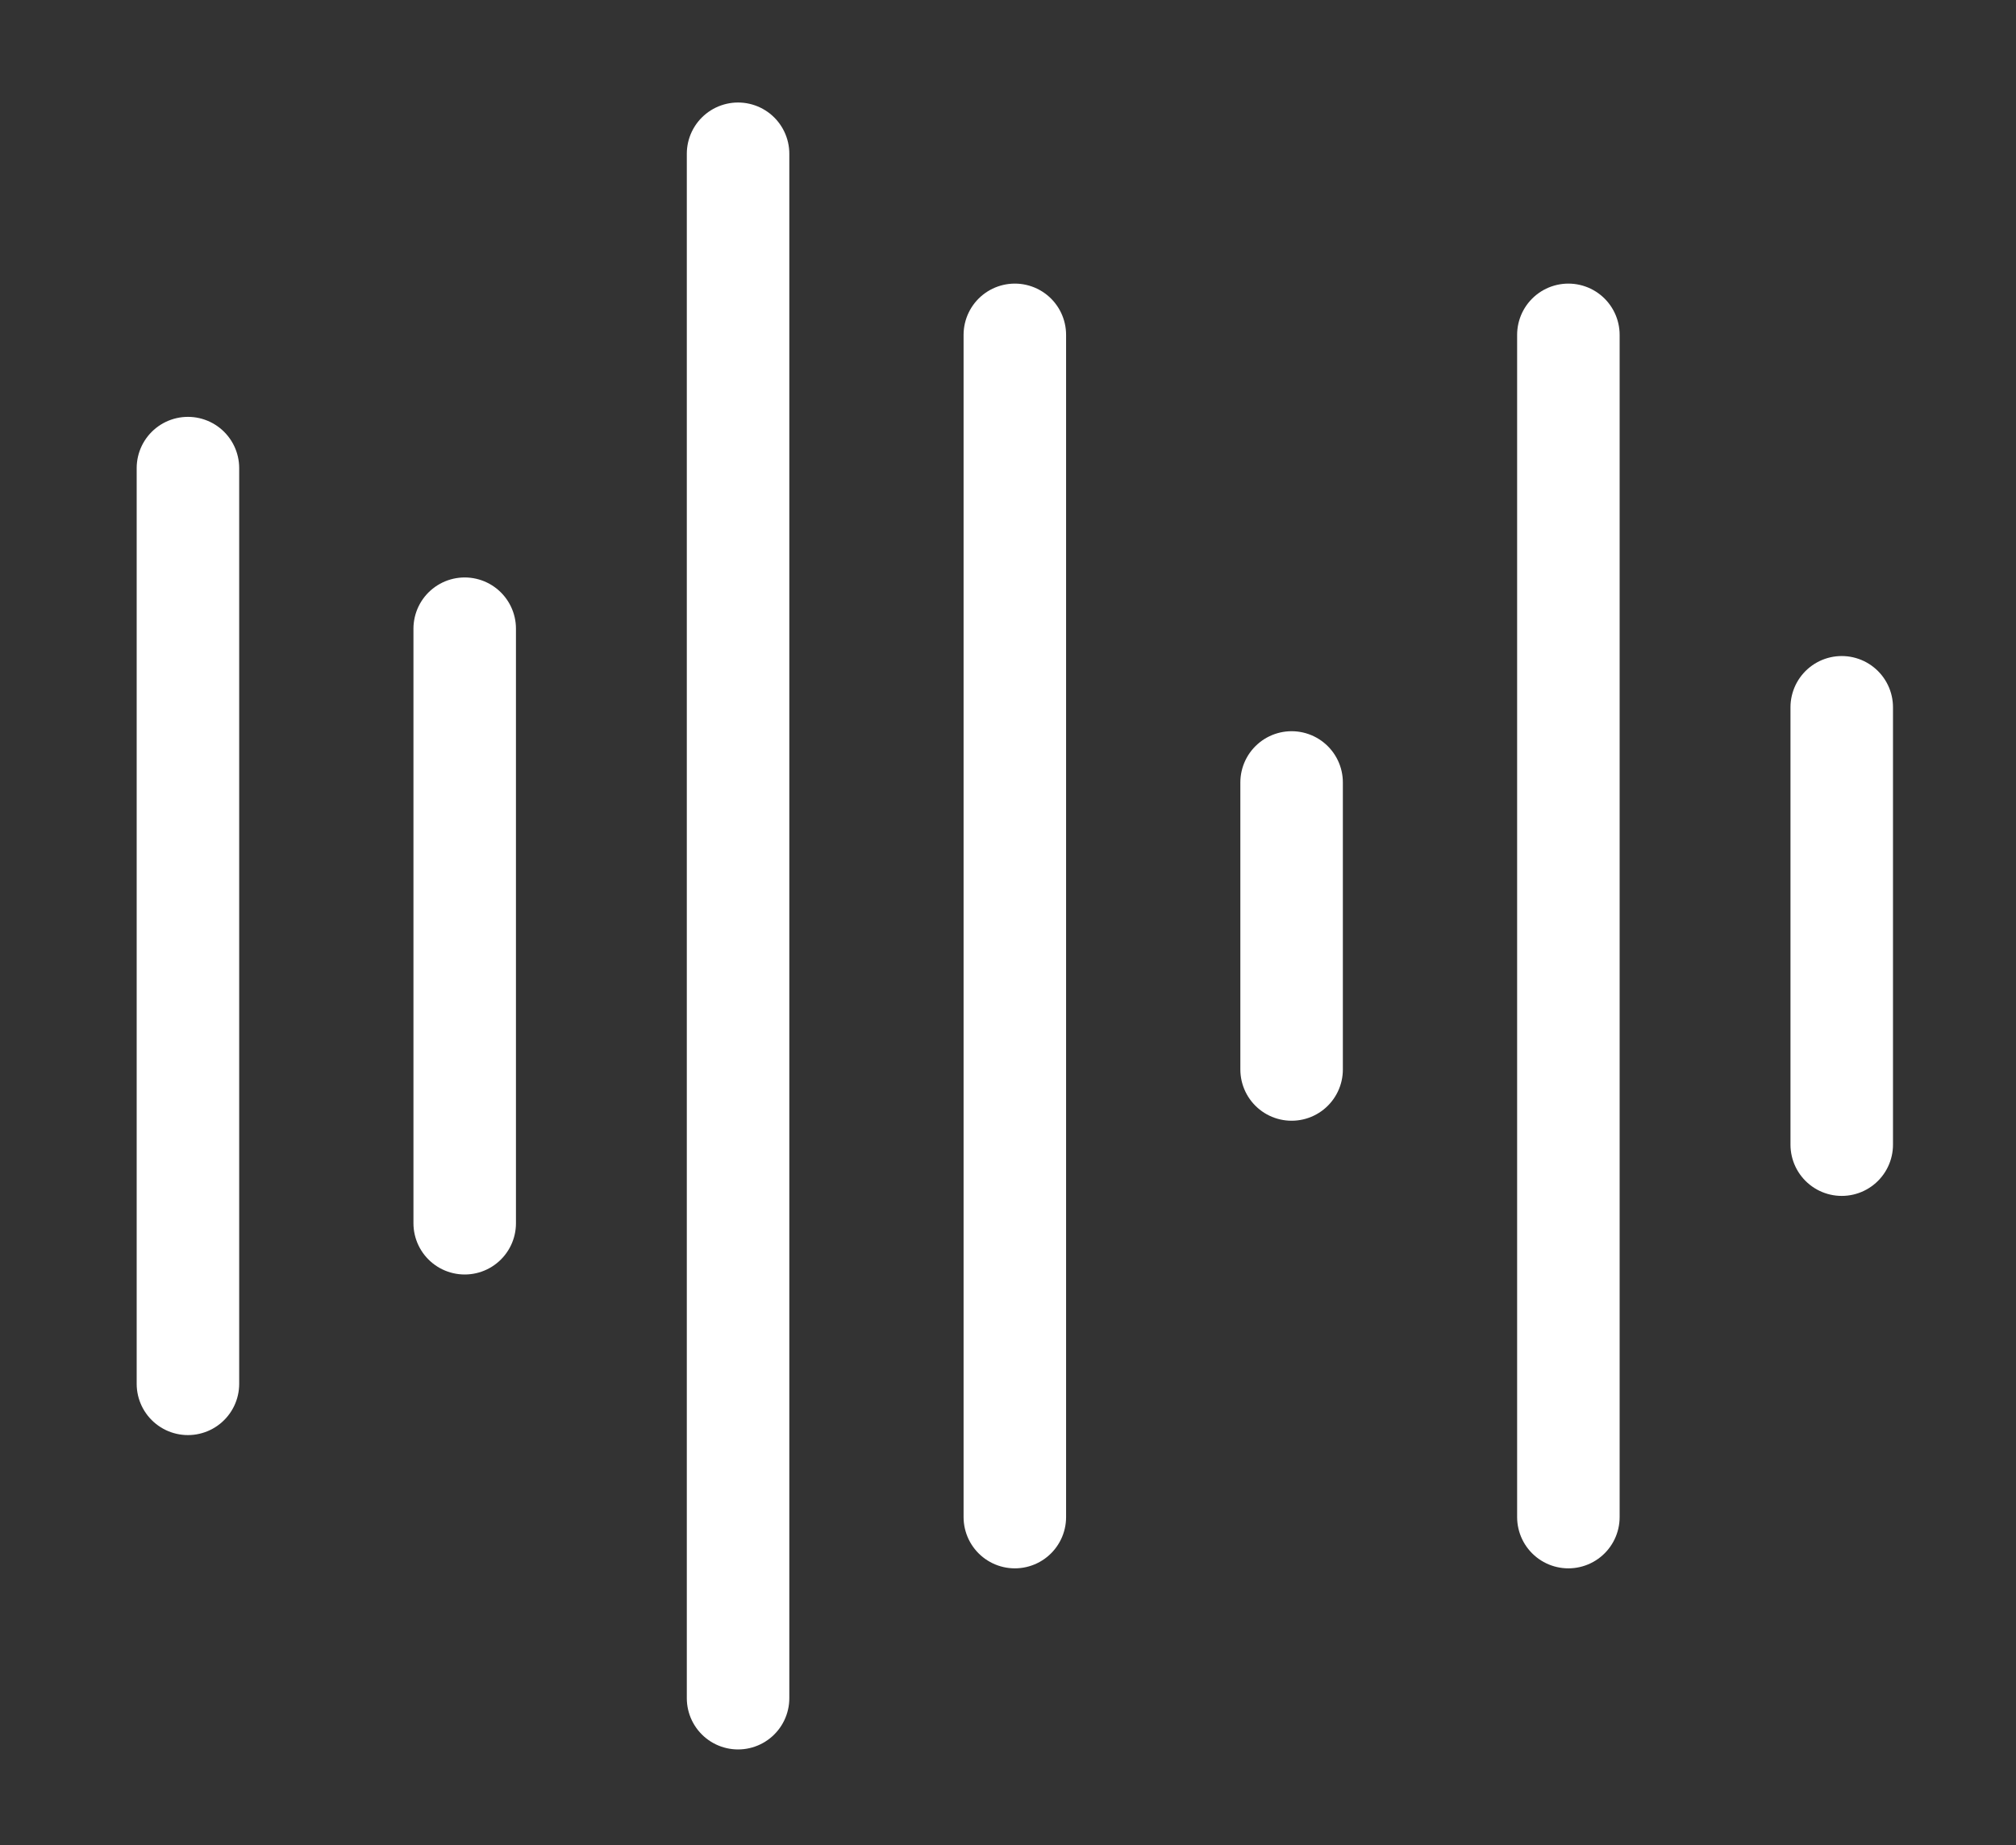
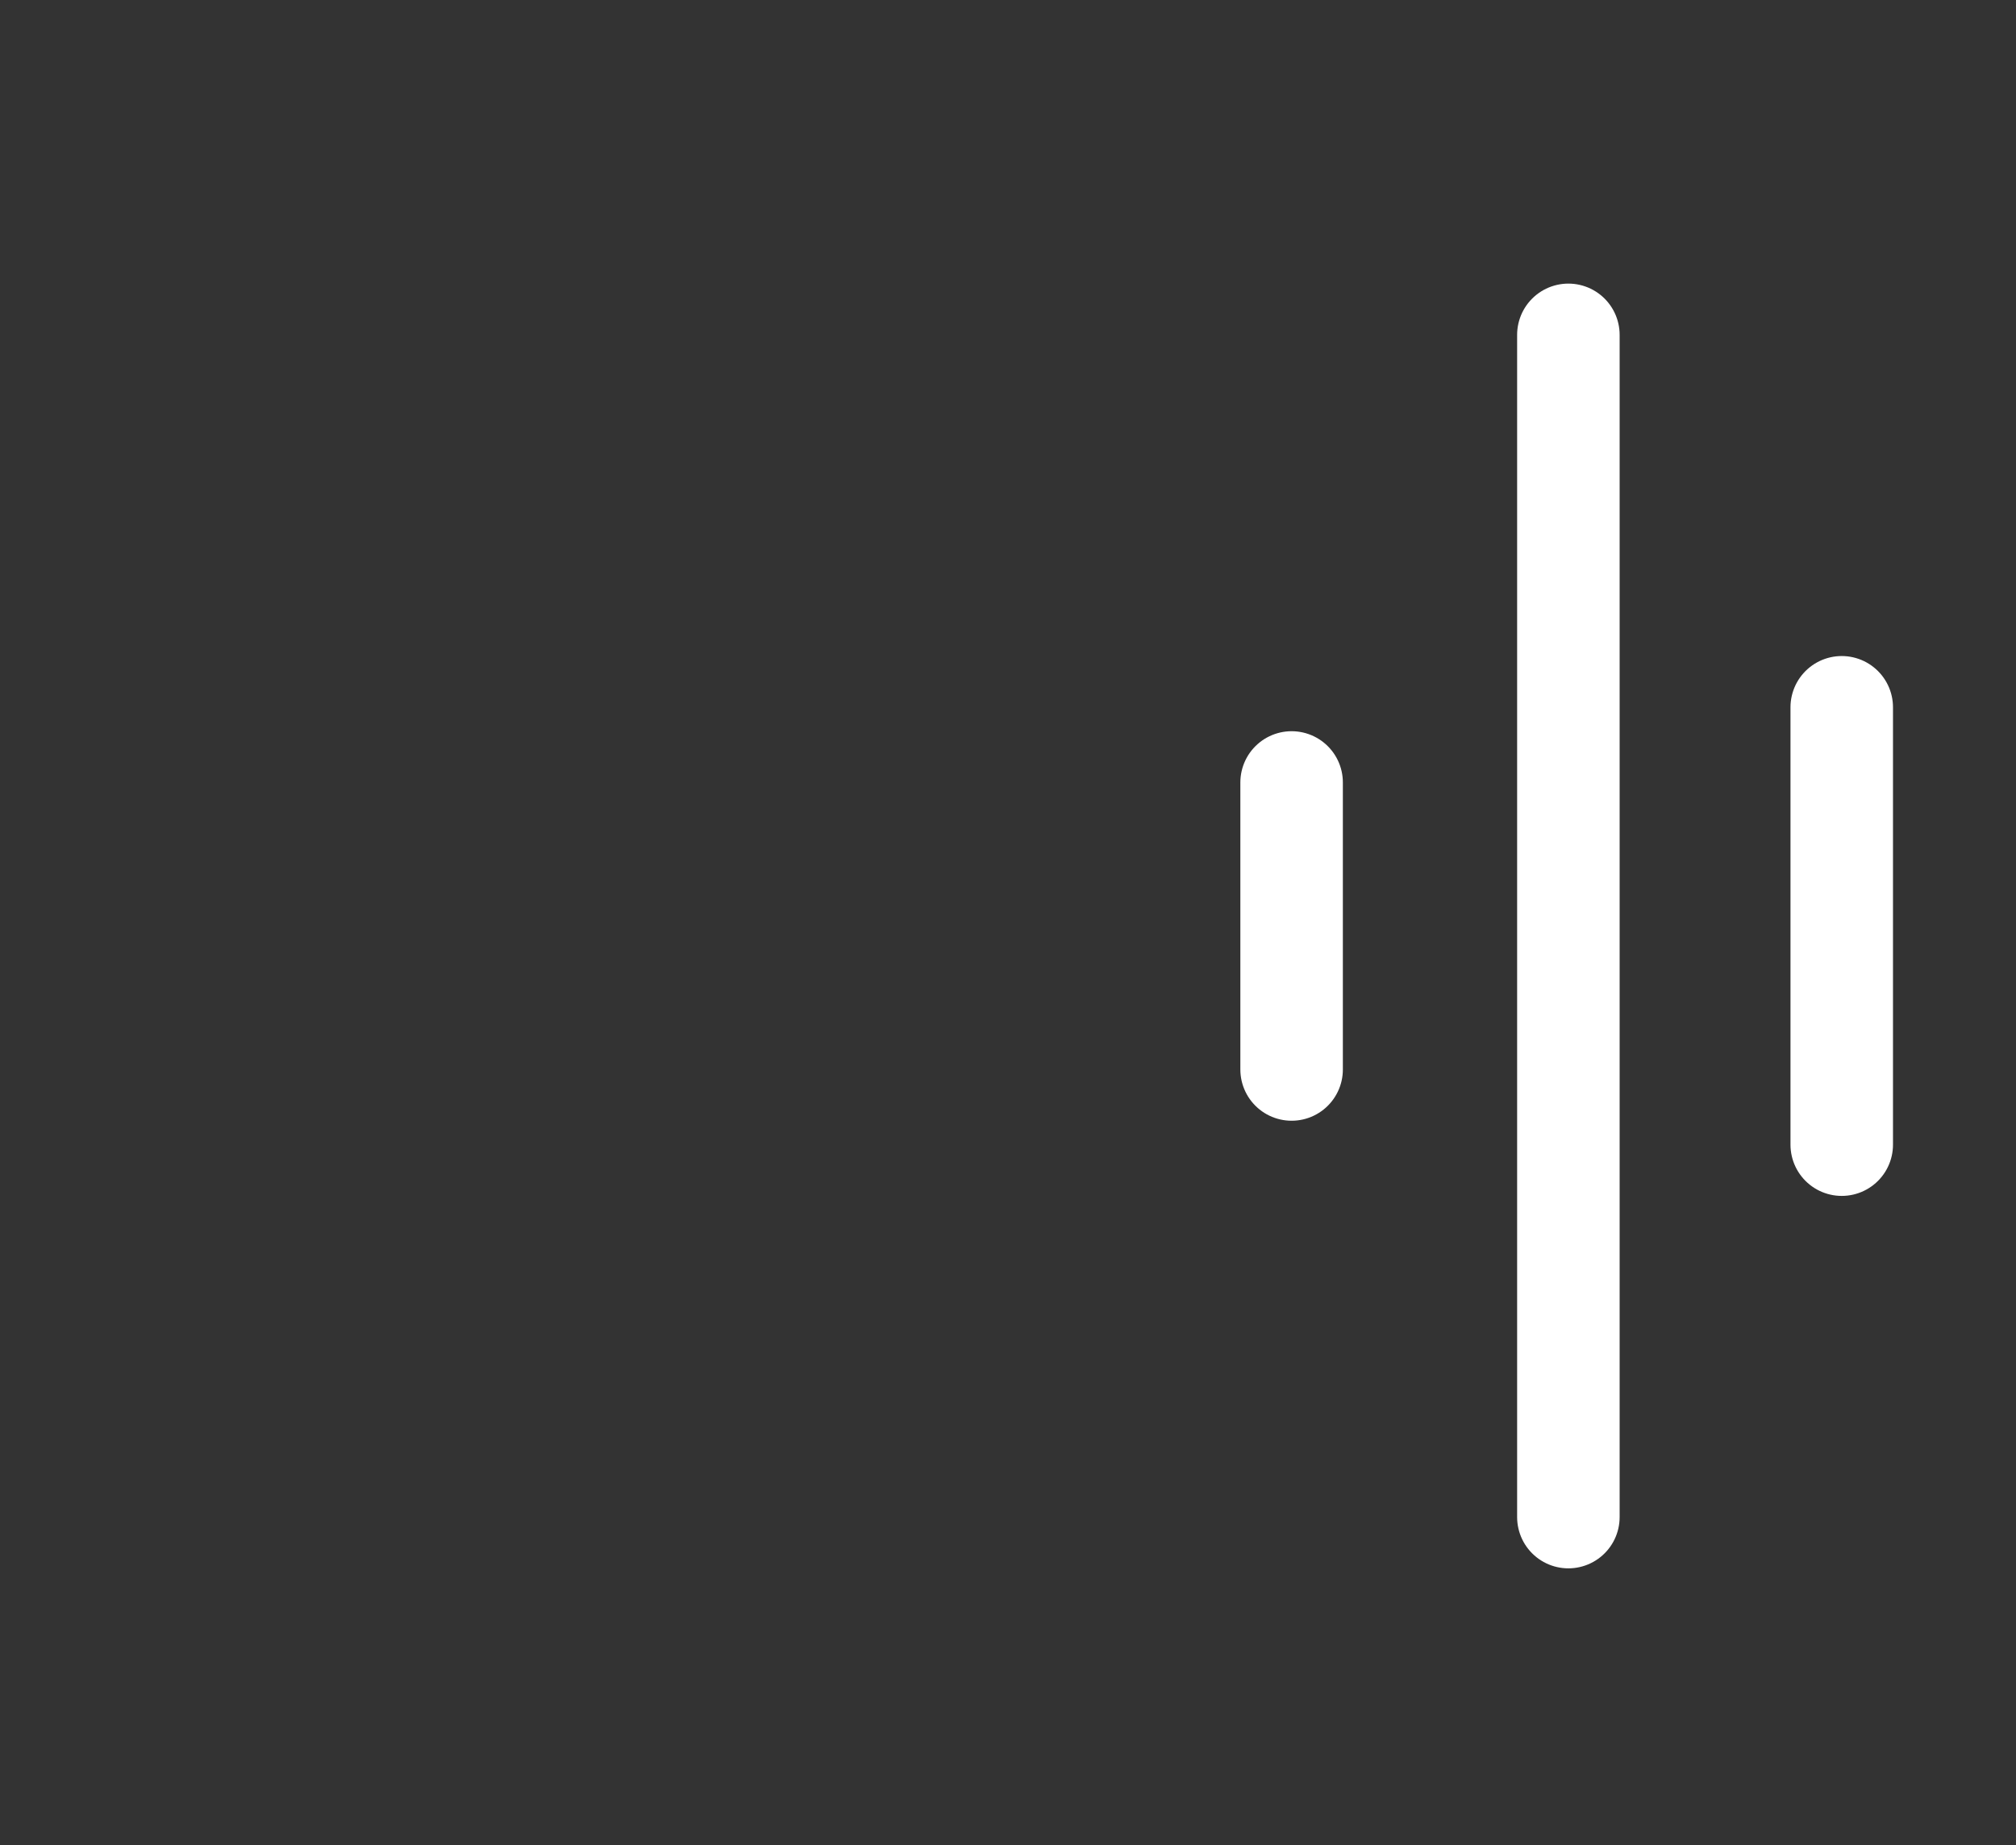
<svg xmlns="http://www.w3.org/2000/svg" width="59" height="54" viewBox="0 0 59 54" fill="none">
  <rect x="0" y="0" width="59" height="54" fill="#333333" stroke="none" />
-   <path d="M5.5 13.7V40.5" stroke="white" stroke-width="3" stroke-miterlimit="10" stroke-linecap="round" />
-   <path d="M13.6 18.4V35.8" stroke="white" stroke-width="3" stroke-miterlimit="10" stroke-linecap="round" />
-   <path d="M21.6 4.5V49.7" stroke="white" stroke-width="3" stroke-miterlimit="10" stroke-linecap="round" />
-   <path d="M29.7 9.8V44.4" stroke="white" stroke-width="3" stroke-miterlimit="10" stroke-linecap="round" />
  <path d="M37.8 31.3V22.9" stroke="white" stroke-width="3" stroke-miterlimit="10" stroke-linecap="round" />
  <path d="M45.9 9.8V44.4" stroke="white" stroke-width="3" stroke-miterlimit="10" stroke-linecap="round" />
  <path d="M53.9 20.7V33.5" stroke="white" stroke-width="3" stroke-miterlimit="10" stroke-linecap="round" />
</svg>